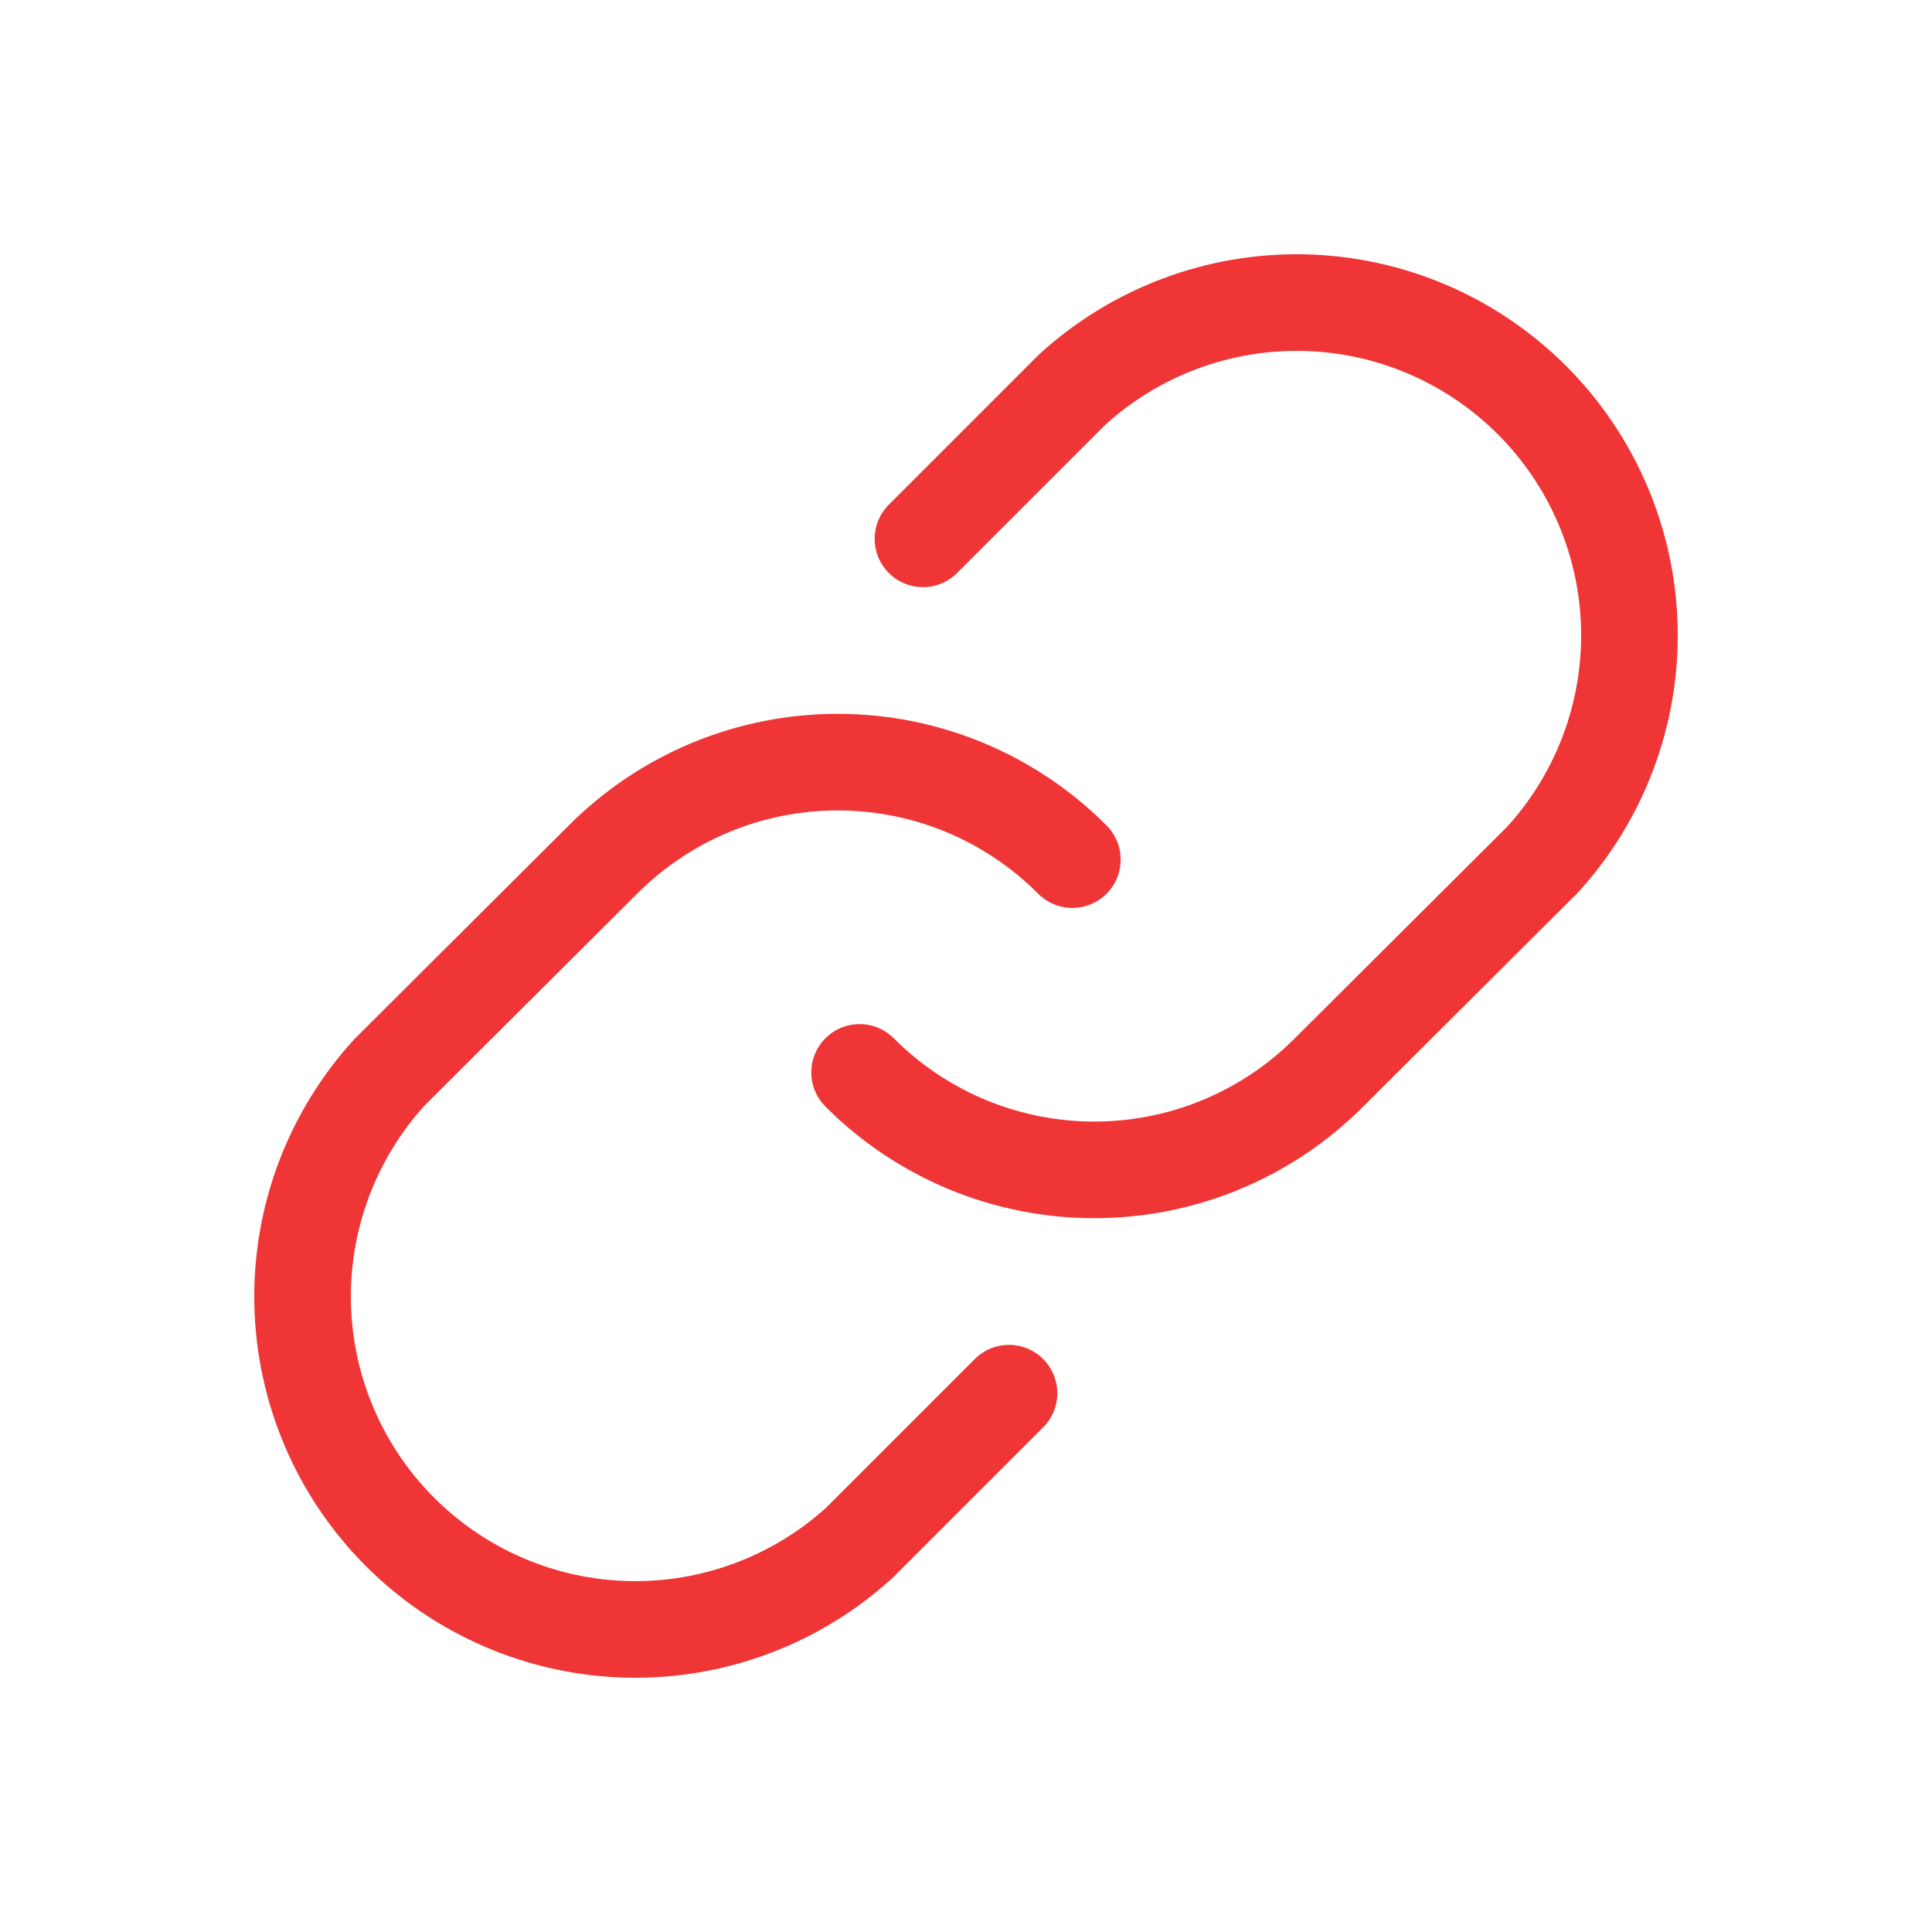
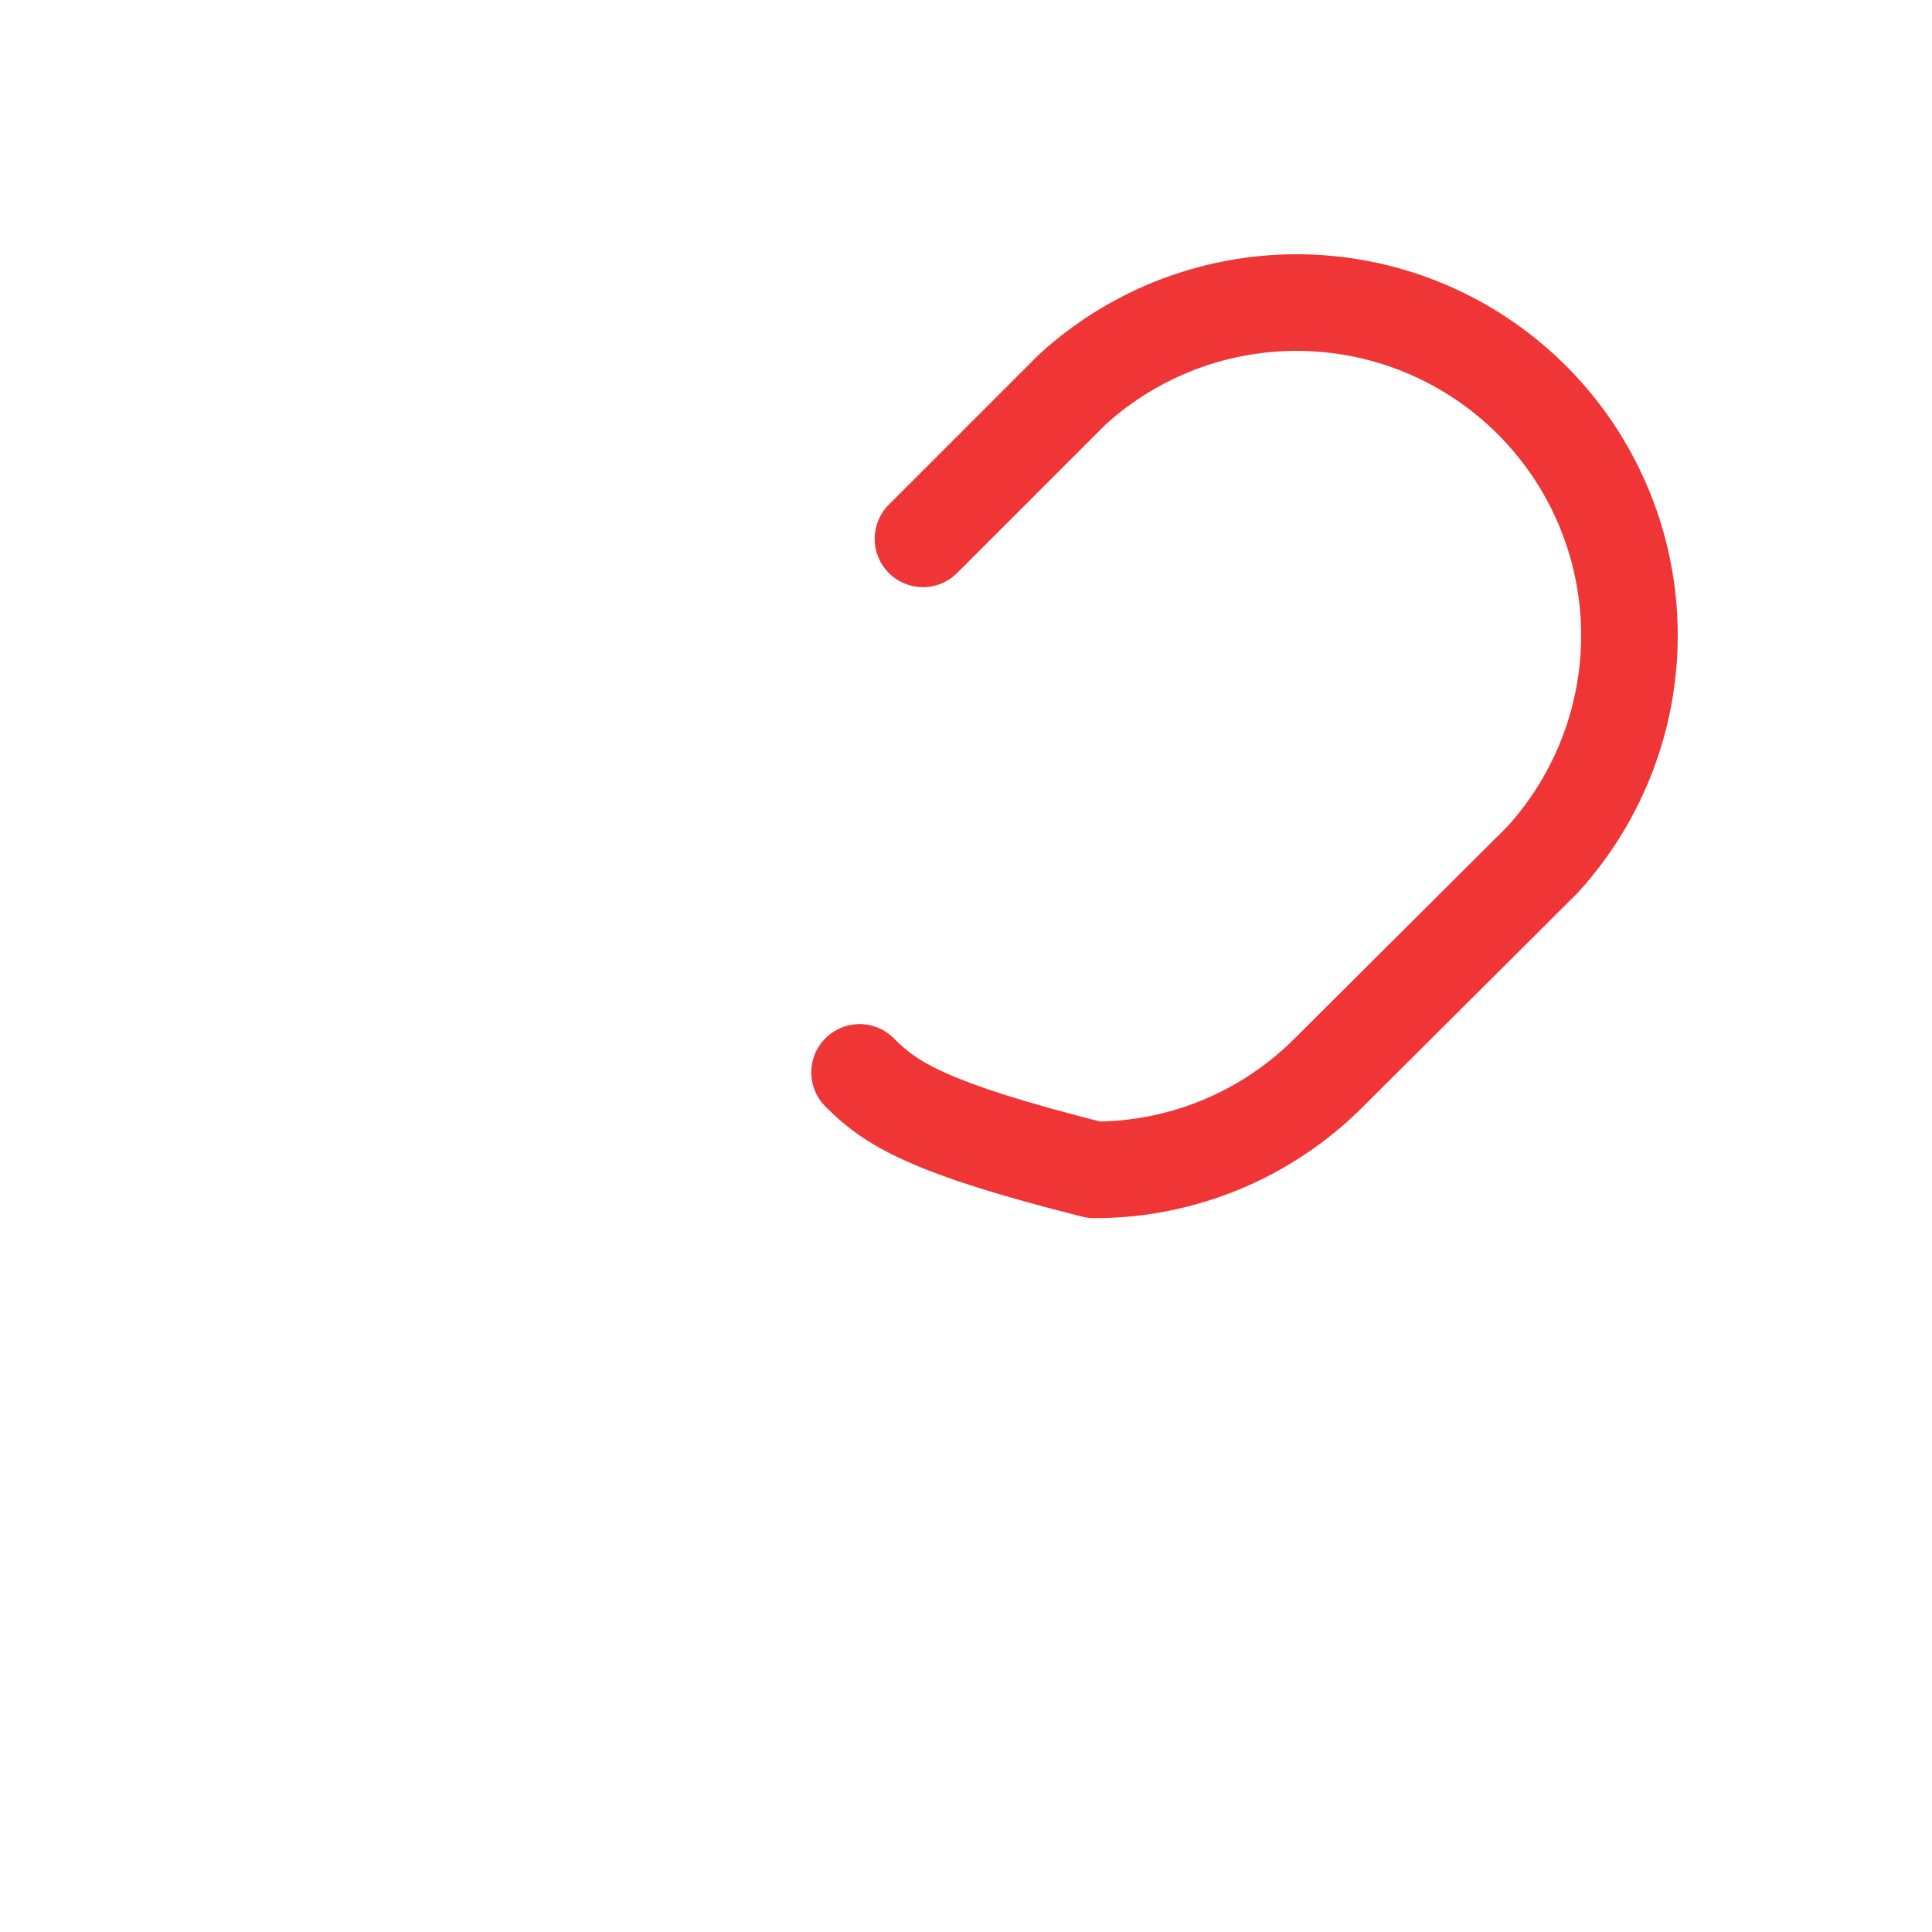
<svg xmlns="http://www.w3.org/2000/svg" width="40" height="40" viewBox="0 0 40 40" fill="none">
-   <path d="M19.109 11.156L22.203 8.062C23.513 6.869 25.233 6.225 27.004 6.266C28.776 6.307 30.464 7.03 31.717 8.283C32.97 9.536 33.693 11.224 33.734 12.996C33.775 14.768 33.131 16.487 31.938 17.797L27.516 22.203C26.878 22.843 26.121 23.35 25.287 23.697C24.453 24.043 23.559 24.221 22.656 24.221C21.753 24.221 20.859 24.043 20.025 23.697C19.192 23.35 18.434 22.843 17.797 22.203" stroke="#EF3535" stroke-width="2" stroke-linecap="round" stroke-linejoin="round" />
-   <path d="M20.89 28.844L17.796 31.938C16.486 33.131 14.767 33.775 12.995 33.734C11.223 33.693 9.535 32.97 8.282 31.717C7.029 30.464 6.307 28.776 6.266 27.004C6.224 25.232 6.868 23.513 8.062 22.203L12.483 17.797C13.121 17.157 13.878 16.65 14.712 16.303C15.546 15.957 16.44 15.779 17.343 15.779C18.246 15.779 19.14 15.957 19.974 16.303C20.808 16.65 21.565 17.157 22.202 17.797" stroke="#EF3535" stroke-width="2" stroke-linecap="round" stroke-linejoin="round" />
+   <path d="M19.109 11.156L22.203 8.062C23.513 6.869 25.233 6.225 27.004 6.266C28.776 6.307 30.464 7.03 31.717 8.283C32.97 9.536 33.693 11.224 33.734 12.996C33.775 14.768 33.131 16.487 31.938 17.797L27.516 22.203C26.878 22.843 26.121 23.35 25.287 23.697C24.453 24.043 23.559 24.221 22.656 24.221C19.192 23.35 18.434 22.843 17.797 22.203" stroke="#EF3535" stroke-width="2" stroke-linecap="round" stroke-linejoin="round" />
</svg>